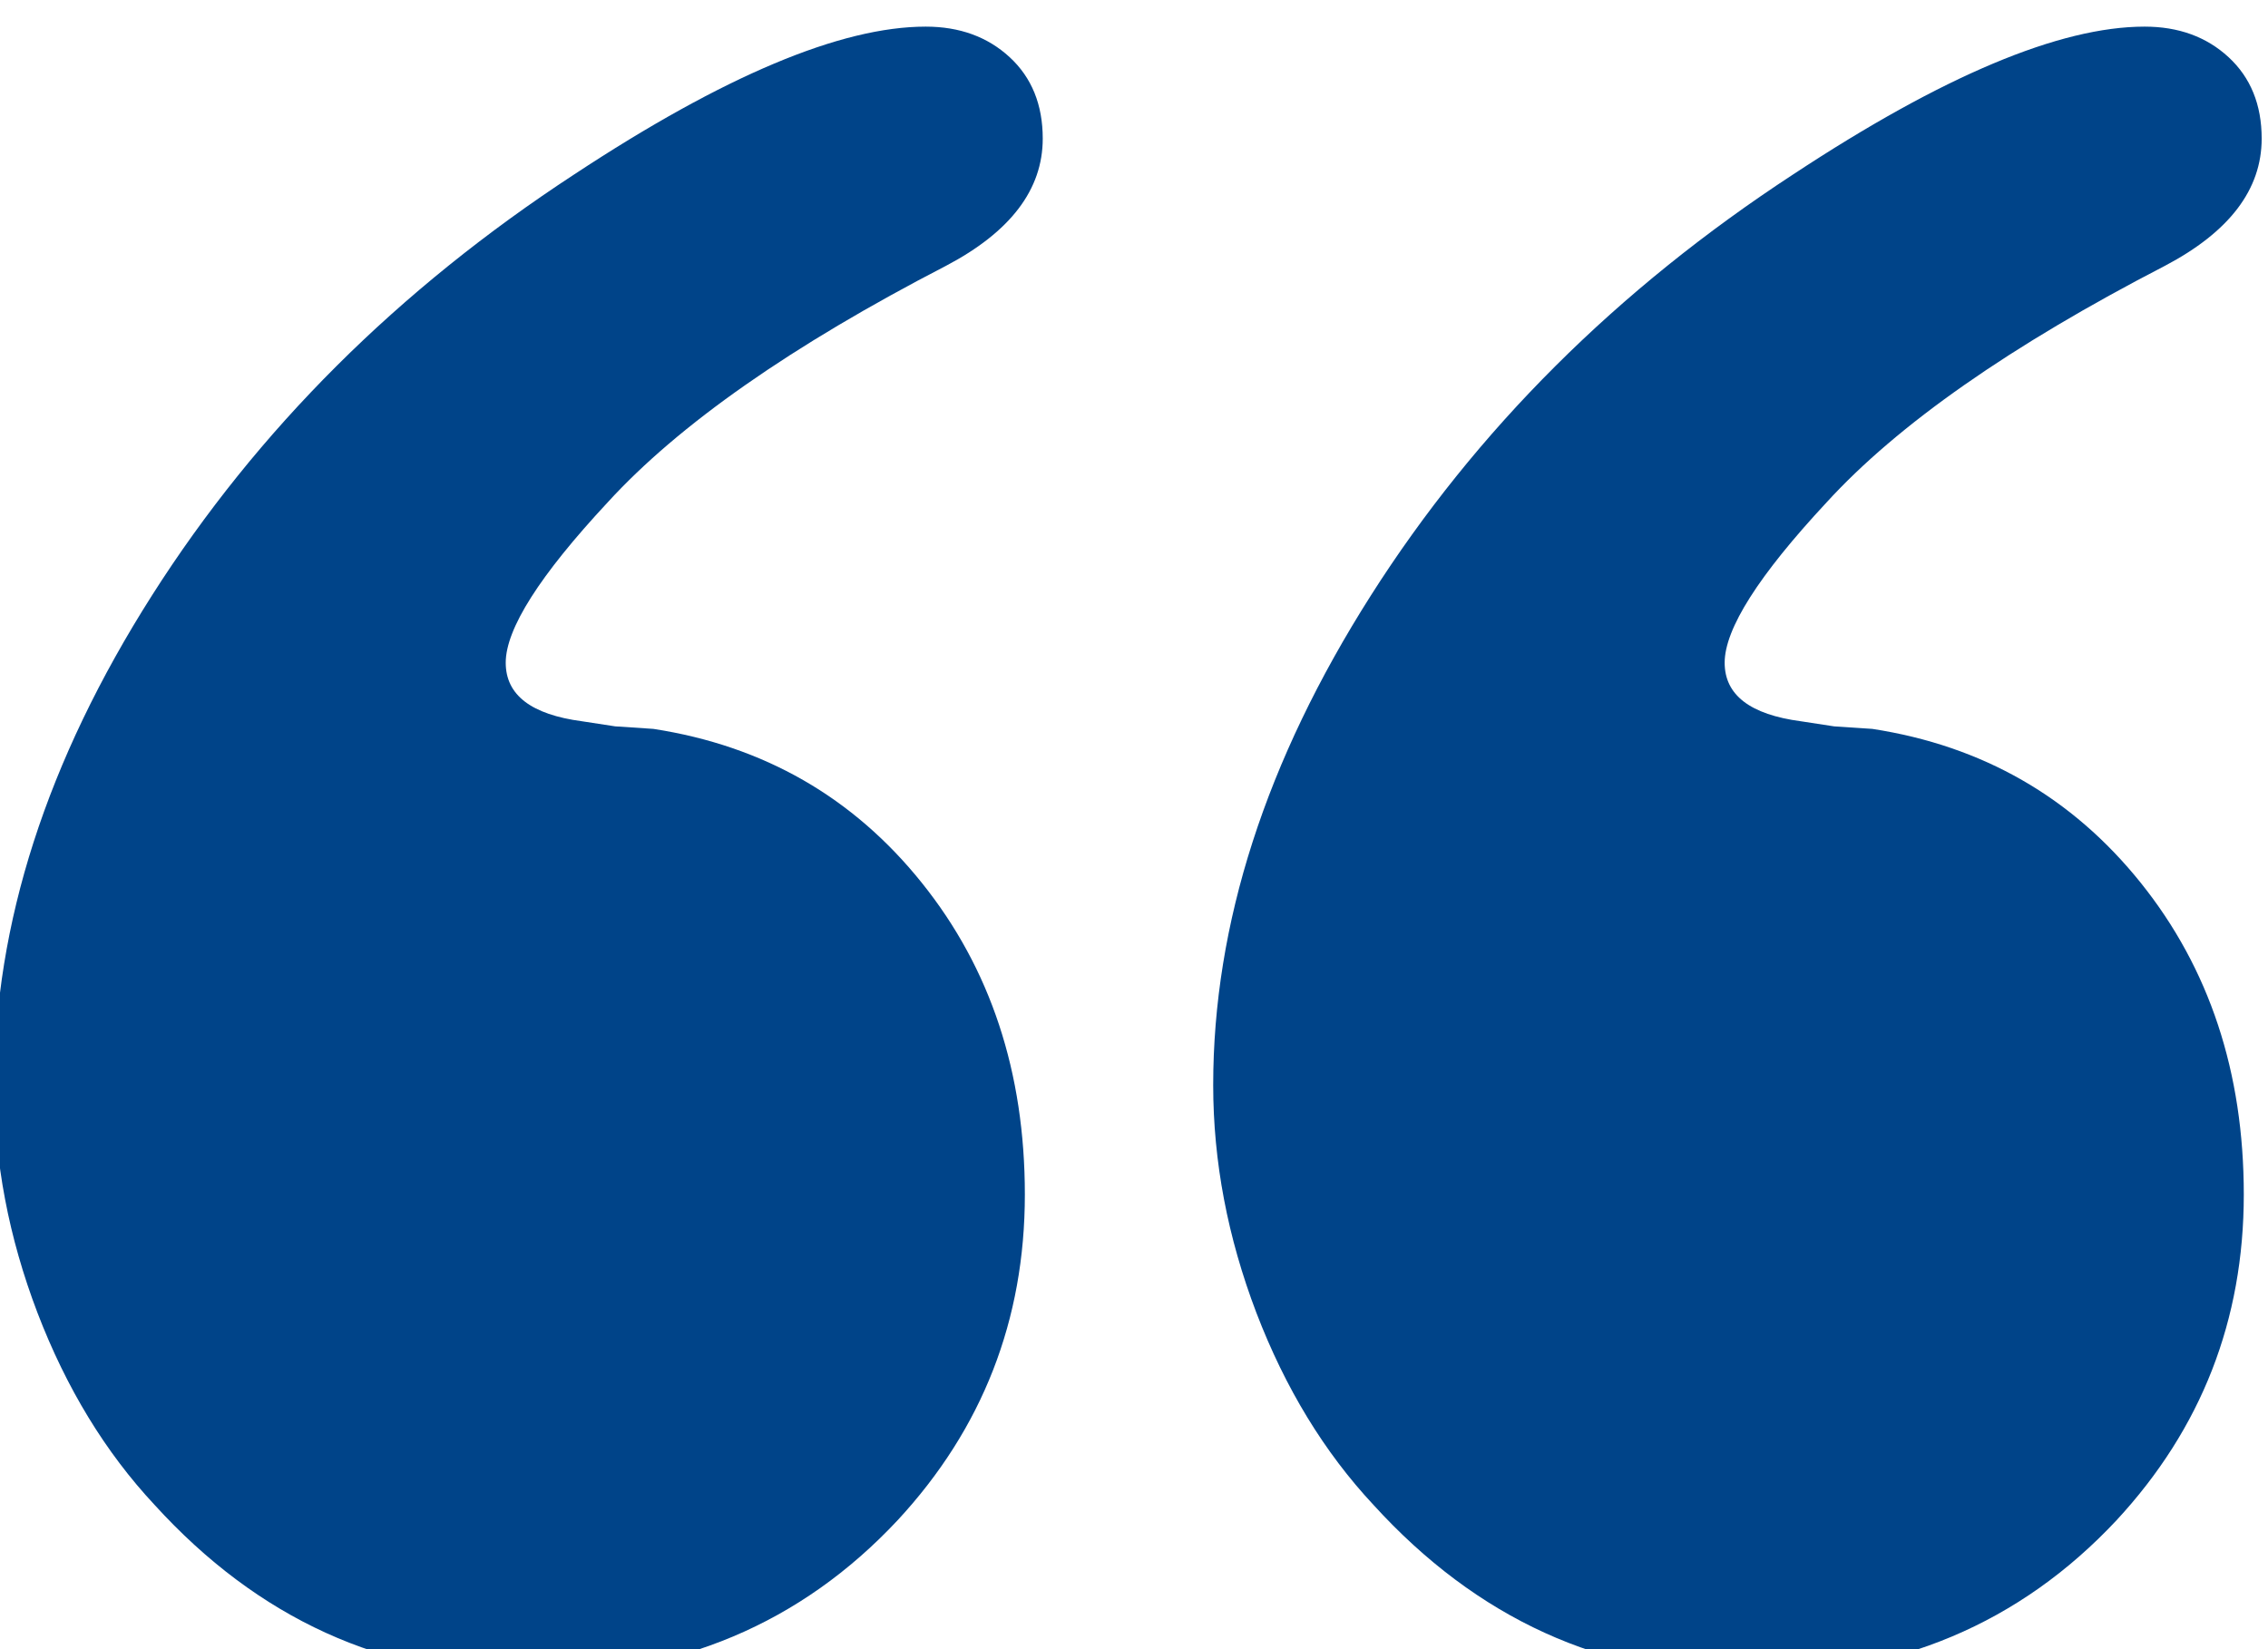
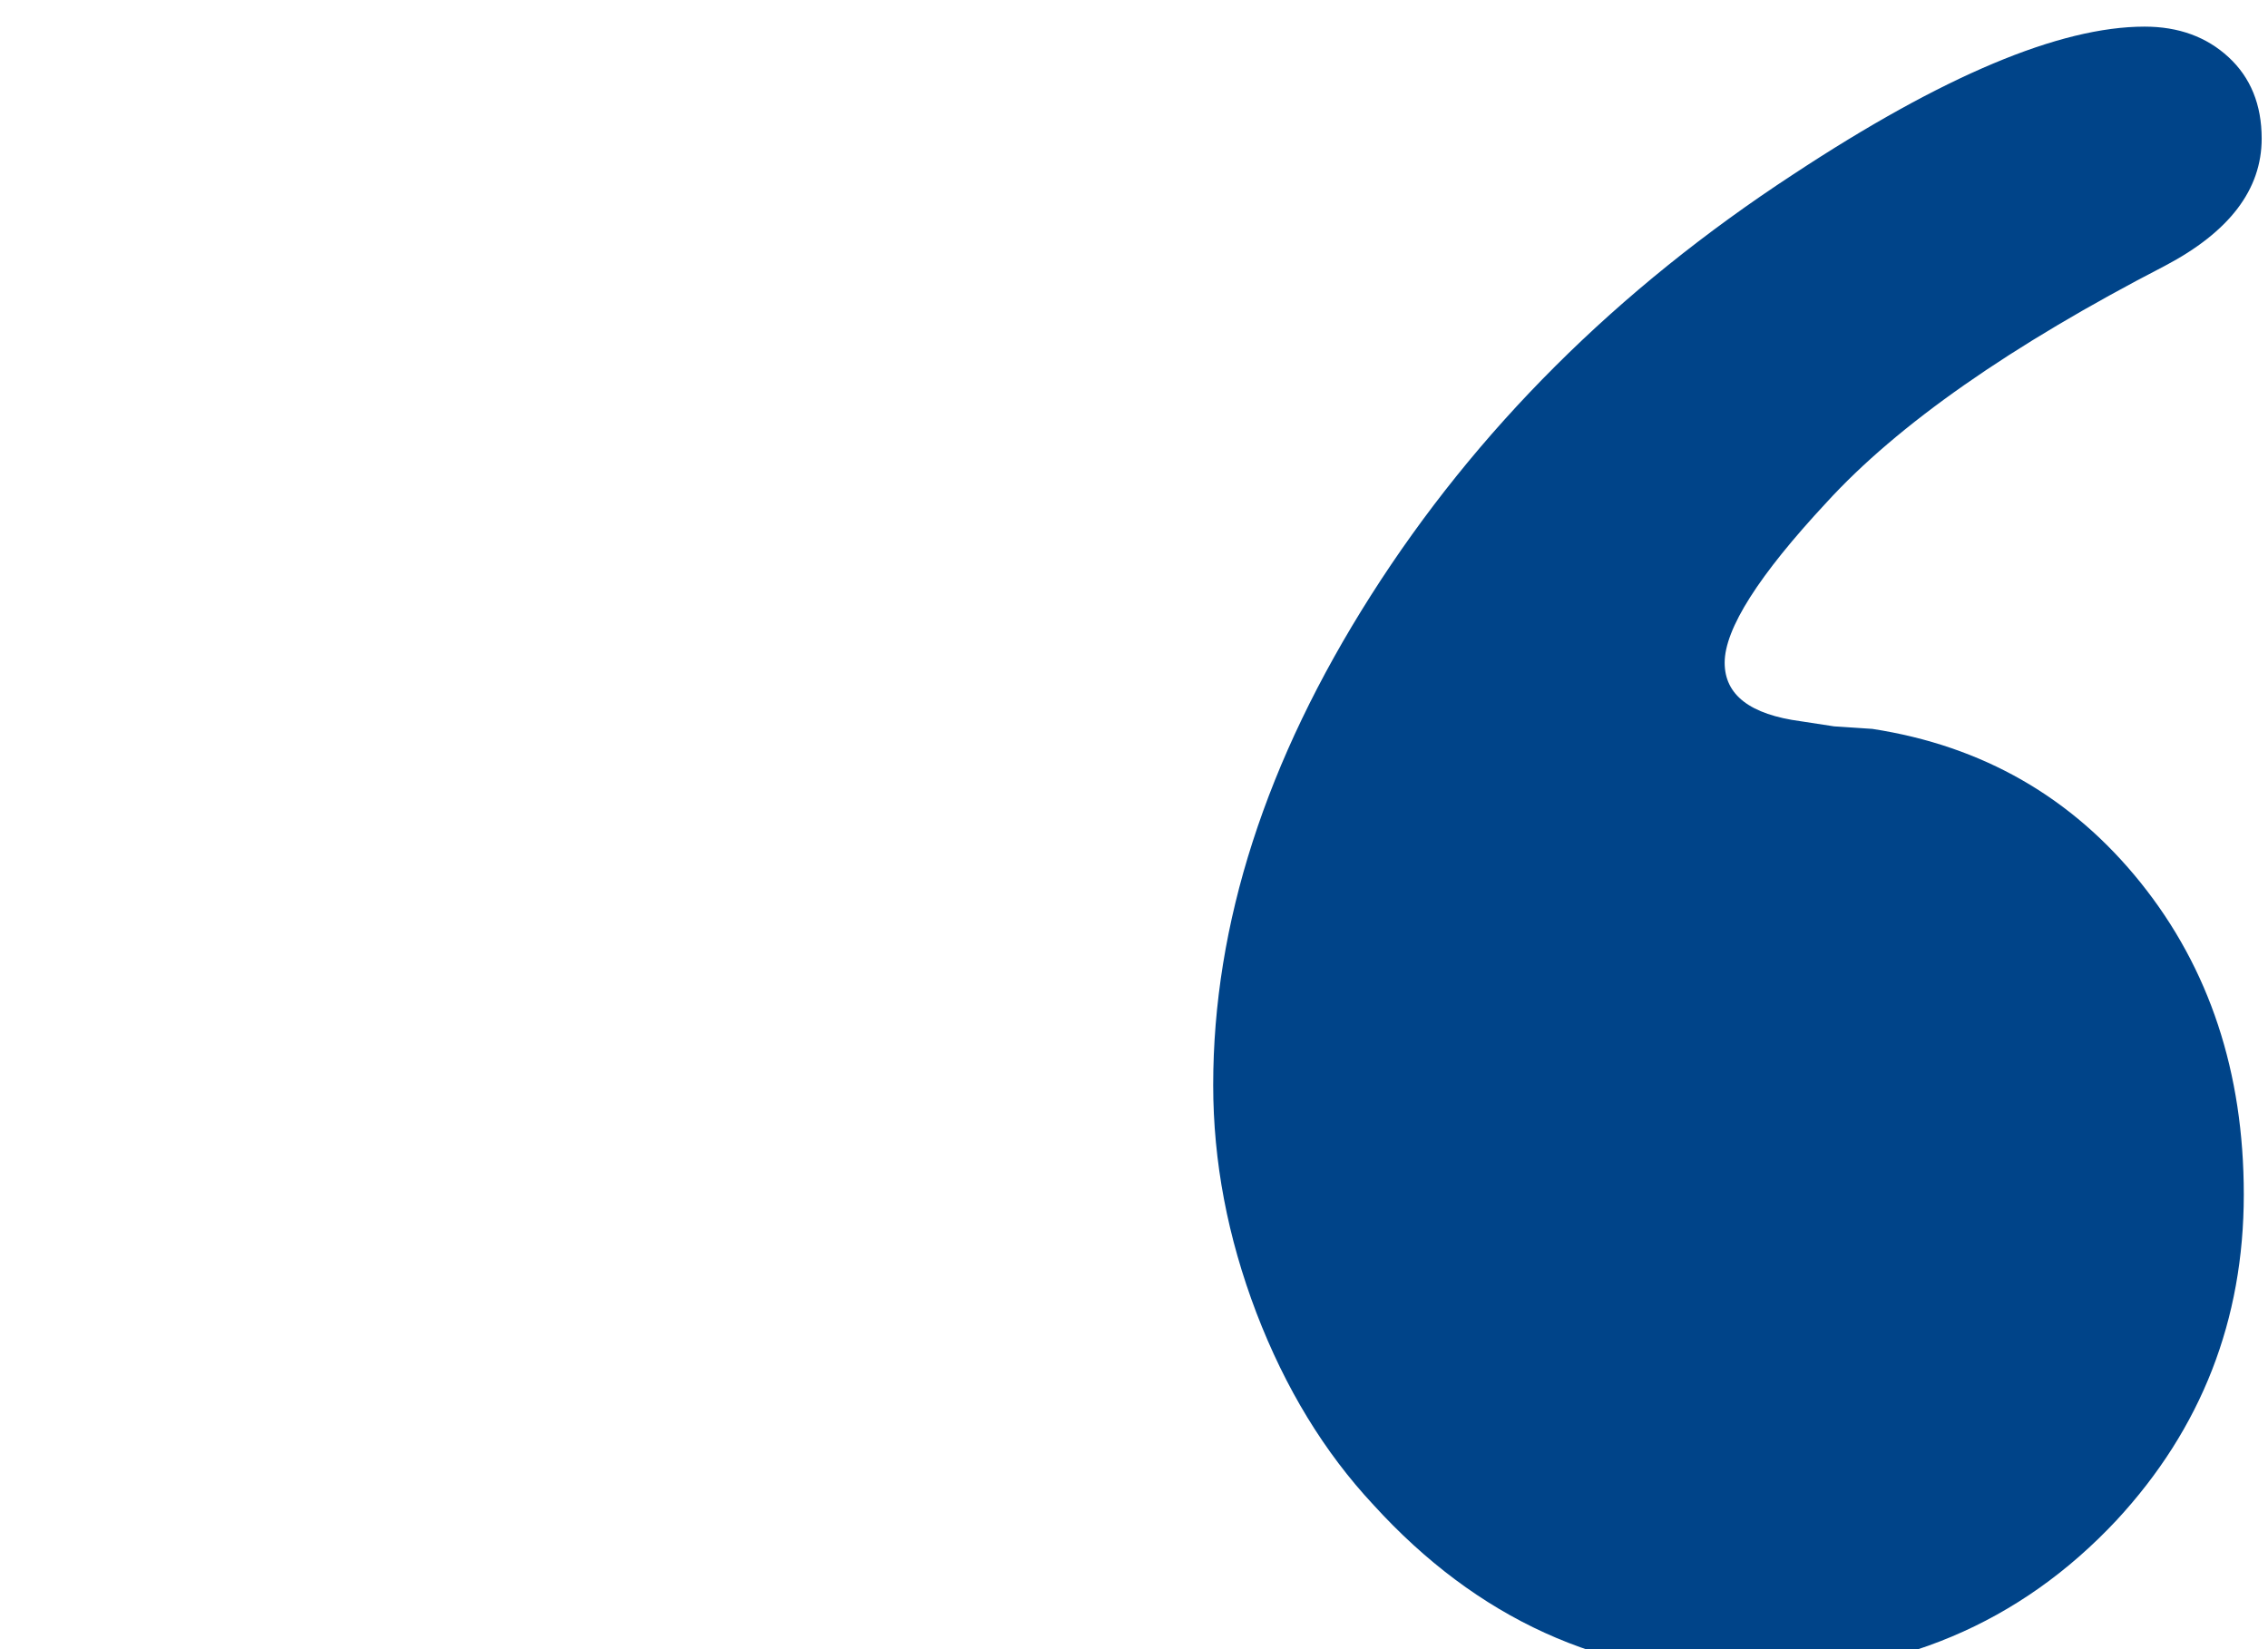
<svg xmlns="http://www.w3.org/2000/svg" version="1.1" id="svg132" width="134.061" height="97.5" viewBox="0 0 134.061 97.5">
  <defs id="defs136">
    <clipPath clipPathUnits="userSpaceOnUse" id="clipPath1428">
-       <path d="M 0,5982 H 1200 V 0 H 0 Z" id="path1426" />
+       <path d="M 0,5982 H 1200 V 0 Z" id="path1426" />
    </clipPath>
  </defs>
  <g id="g140" transform="matrix(1.333,0,0,-1.333,-1358.413,6299.394)">
    <g id="g1422">
      <g id="g1424" clip-path="url(#clipPath1428)">
        <g id="g1438" transform="translate(1096.56,4651.421)">
          <path d="m 0,0 c -6.472,0 -12.001,2.522 -16.589,7.56 -2.181,2.335 -3.911,5.174 -5.193,8.52 -1.277,3.349 -1.916,6.714 -1.916,10.1 0,7.148 2.331,14.387 6.996,21.722 4.666,7.336 10.908,13.561 18.733,18.676 6.619,4.363 11.811,6.547 15.572,6.547 1.504,0 2.746,-0.452 3.724,-1.355 0.978,-0.903 1.468,-2.108 1.468,-3.611 0,-2.258 -1.43,-4.138 -4.291,-5.643 C 11.662,58.978 6.657,55.48 3.498,52.021 0.489,48.788 -1.018,46.417 -1.018,44.913 c 0,-1.43 1.128,-2.298 3.386,-2.597 l 1.467,-0.225 1.694,-0.112 c 4.89,-0.753 8.857,-3.029 11.904,-6.827 3.046,-3.798 4.569,-8.408 4.569,-13.824 0,-5.565 -1.877,-10.38 -5.64,-14.444 C 12.071,2.295 6.619,0 0,0" style="fill:#004489;fill-opacity:1;fill-rule:nonzero;stroke:none" id="path1440" />
        </g>
        <g id="g1442" transform="translate(1042.508,4651.421)">
-           <path d="m 0,0 c -6.472,0 -12.001,2.522 -16.587,7.56 -2.181,2.335 -3.912,5.174 -5.194,8.52 -1.278,3.349 -1.917,6.714 -1.917,10.1 0,7.148 2.331,14.387 6.996,21.722 4.666,7.336 10.909,13.561 18.733,18.676 6.622,4.363 11.811,6.547 15.574,6.547 1.502,0 2.744,-0.452 3.723,-1.355 0.978,-0.903 1.467,-2.108 1.467,-3.611 0,-2.258 -1.428,-4.138 -4.291,-5.643 C 11.662,58.978 6.657,55.48 3.498,52.021 0.489,48.788 -1.018,46.417 -1.018,44.913 c 0,-1.43 1.128,-2.298 3.388,-2.597 l 1.467,-0.225 1.692,-0.112 c 4.89,-0.753 8.86,-3.029 11.904,-6.827 3.049,-3.798 4.569,-8.408 4.569,-13.824 0,-5.565 -1.877,-10.38 -5.639,-14.444 C 12.071,2.295 6.622,0 0,0" style="fill:#004489;fill-opacity:1;fill-rule:nonzero;stroke:none" id="path1444" />
-         </g>
+           </g>
      </g>
    </g>
  </g>
</svg>